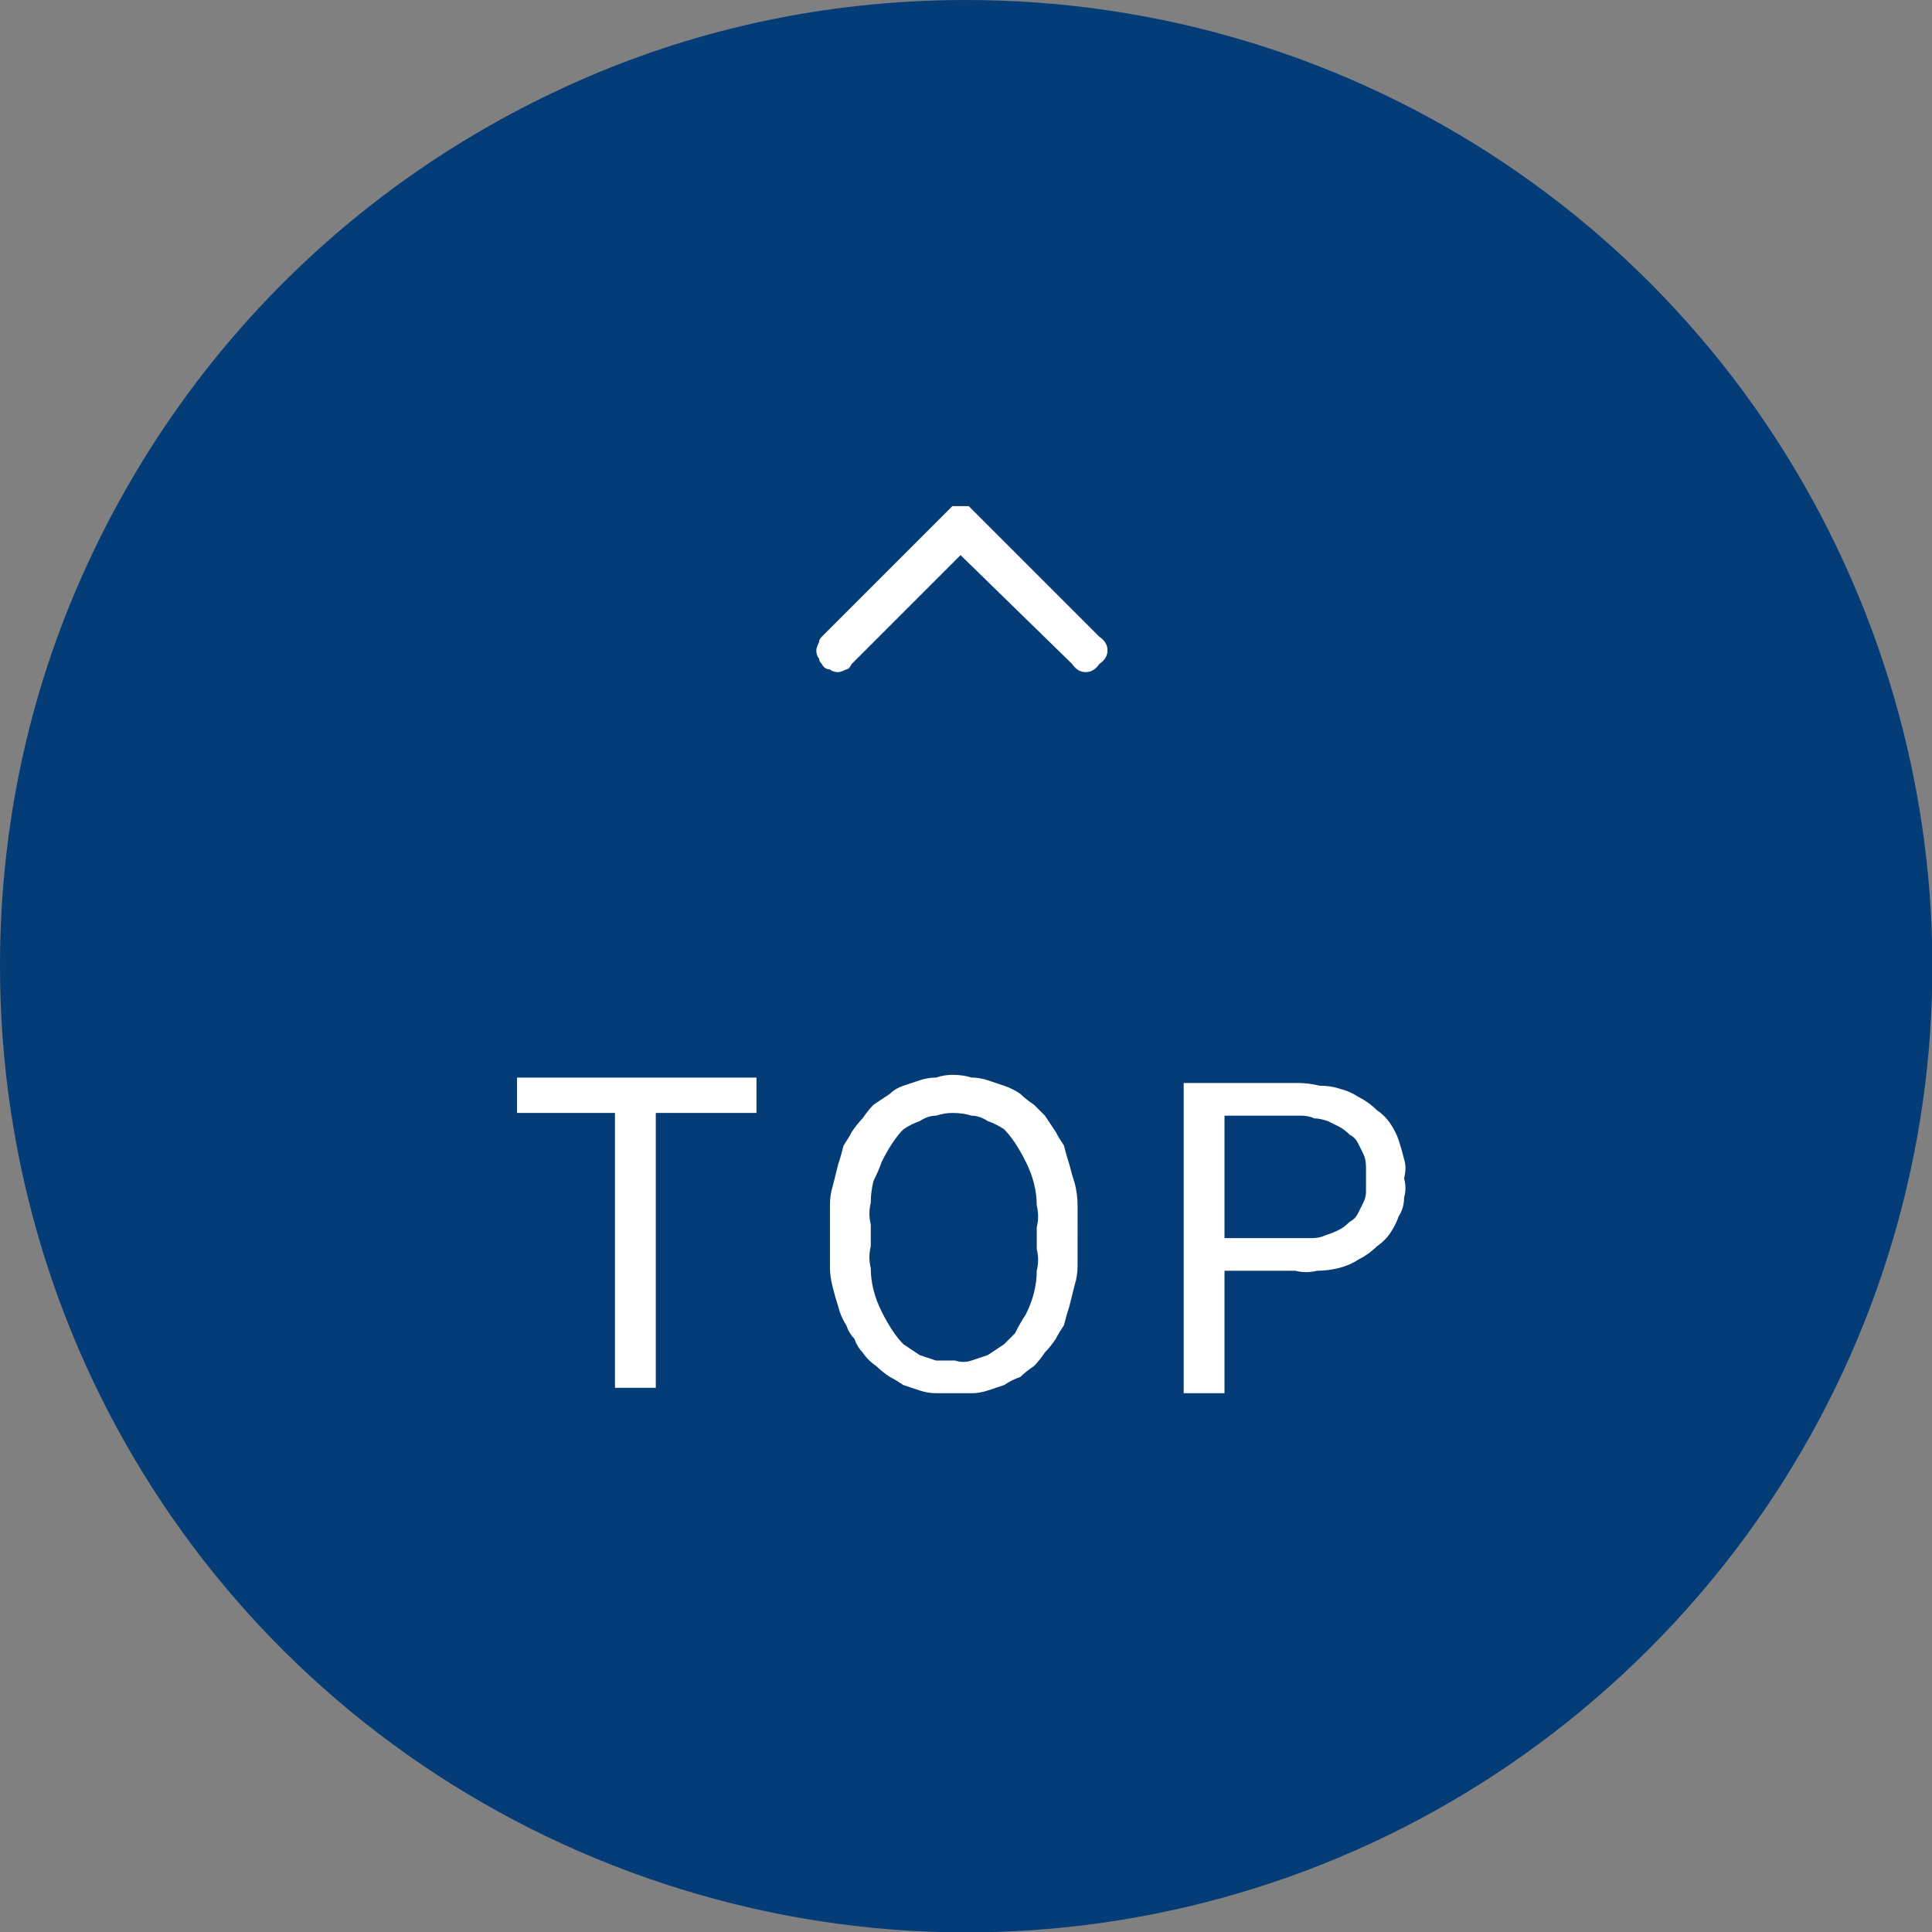
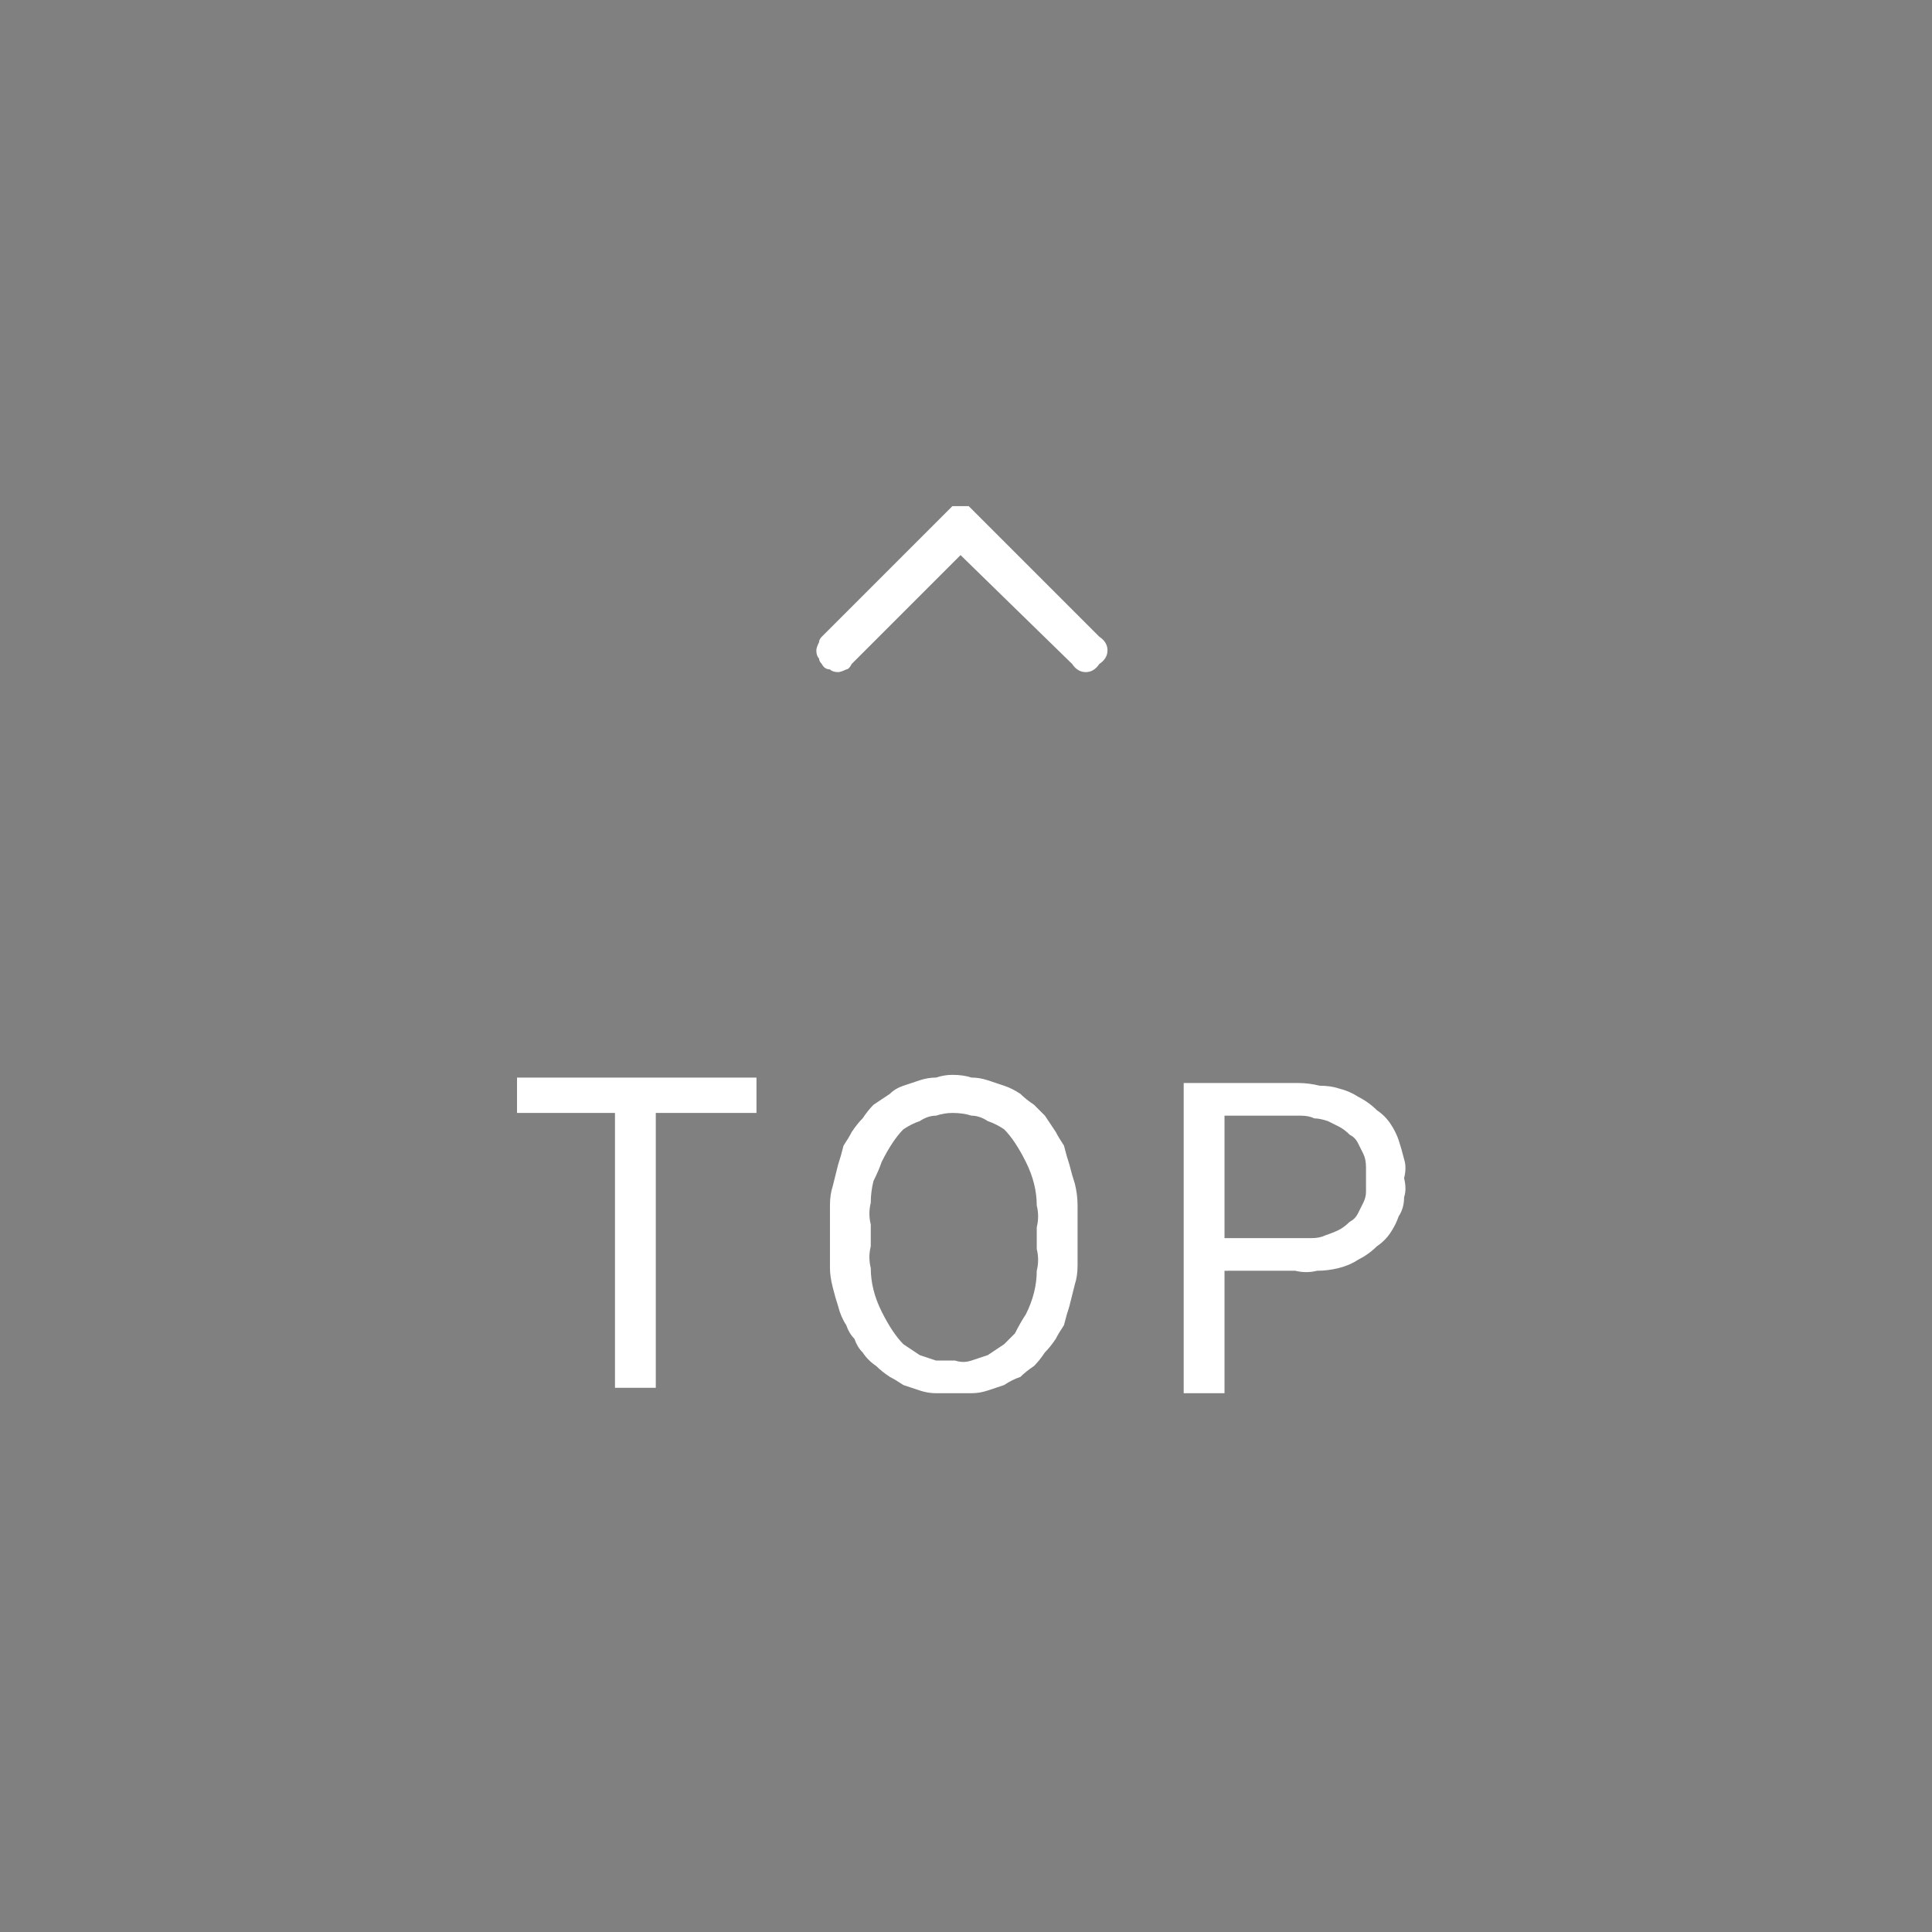
<svg xmlns="http://www.w3.org/2000/svg" version="1.2" viewBox="0 0 71 71" width="71" height="71">
  <rect x="0" y="0" width="71" height="71" fill="#808080" stroke="none" />
  <title>icon_pagetop-svg</title>
  <style>
		.s0 { fill: #043c78 } 
		.s1 { fill: #ffffff } 
	</style>
  <g id="Layer">
-     <path id="Layer" class="s0" d="m35.5 0c14.4 0 27.3 8.6 32.8 21.9 5.5 13.3 2.5 28.5-7.7 38.7-10.2 10.2-25.4 13.2-38.7 7.7-13.3-5.5-21.9-18.4-21.9-32.8 0-4.7 0.9-9.3 2.7-13.6 1.8-4.3 4.4-8.2 7.7-11.5 3.3-3.3 7.2-5.9 11.5-7.7 4.3-1.8 8.9-2.7 13.6-2.7z" />
    <path id="Layer" fill-rule="evenodd" class="s1" d="m27.8 40.9h-3.7v10.1h-1.5v-10.1h-3.6v-1.3h8.8zm11.8 4.9q0 0.3 0 0.7 0 0.4-0.1 0.7-0.1 0.4-0.2 0.8-0.1 0.3-0.2 0.7-0.2 0.3-0.3 0.5-0.2 0.3-0.4 0.5-0.2 0.3-0.4 0.5-0.3 0.2-0.5 0.4-0.3 0.1-0.6 0.3-0.3 0.1-0.6 0.2-0.3 0.1-0.6 0.1-0.3 0-0.6 0-0.4 0-0.7 0-0.3 0-0.6-0.1-0.3-0.1-0.6-0.2-0.3-0.2-0.5-0.3-0.3-0.2-0.5-0.4-0.3-0.2-0.5-0.5-0.2-0.2-0.3-0.5-0.2-0.2-0.3-0.5-0.2-0.3-0.3-0.7-0.1-0.3-0.2-0.7-0.1-0.4-0.1-0.7 0-0.4 0-0.7v-0.9q0-0.3 0-0.7 0-0.4 0.1-0.7 0.1-0.4 0.2-0.8 0.1-0.3 0.2-0.7 0.2-0.3 0.3-0.5 0.2-0.3 0.4-0.5 0.2-0.3 0.4-0.5 0.3-0.2 0.6-0.4 0.2-0.2 0.5-0.3 0.3-0.1 0.6-0.2 0.3-0.1 0.6-0.1 0.3-0.1 0.6-0.1 0.4 0 0.7 0.1 0.3 0 0.6 0.1 0.3 0.1 0.6 0.2 0.3 0.1 0.6 0.3 0.2 0.2 0.5 0.4 0.2 0.2 0.4 0.4 0.2 0.3 0.4 0.6 0.1 0.2 0.3 0.5 0.1 0.4 0.2 0.7 0.1 0.4 0.2 0.7 0.1 0.4 0.1 0.8 0 0.4 0 0.7zm-1.5-0.7q0.1-0.4 0-0.8 0-0.4-0.1-0.8-0.1-0.4-0.3-0.8-0.2-0.4-0.4-0.7-0.2-0.3-0.4-0.5-0.3-0.2-0.6-0.3-0.3-0.2-0.6-0.2-0.3-0.1-0.7-0.1-0.3 0-0.6 0.1-0.3 0-0.6 0.2-0.3 0.1-0.6 0.3-0.2 0.2-0.4 0.5-0.2 0.3-0.4 0.7-0.1 0.3-0.3 0.7-0.1 0.4-0.1 0.8-0.1 0.4 0 0.8v0.8q-0.1 0.4 0 0.8 0 0.4 0.1 0.8 0.1 0.4 0.3 0.8 0.2 0.4 0.4 0.7 0.2 0.3 0.4 0.5 0.3 0.2 0.6 0.4 0.3 0.1 0.6 0.2 0.3 0 0.7 0 0.3 0.1 0.6 0 0.3-0.1 0.6-0.2 0.3-0.2 0.6-0.4 0.2-0.2 0.4-0.4 0.2-0.4 0.4-0.7 0.2-0.4 0.3-0.8 0.1-0.4 0.1-0.8 0.1-0.4 0-0.8zm6.9 1.6v4.5h-1.5v-11.4h4.2q0.4 0 0.8 0.1 0.4 0 0.7 0.1 0.4 0.1 0.7 0.3 0.4 0.2 0.7 0.5 0.3 0.2 0.5 0.5 0.2 0.3 0.3 0.6 0.1 0.3 0.2 0.7 0.1 0.3 0 0.7 0.1 0.4 0 0.7 0 0.4-0.2 0.7-0.1 0.3-0.3 0.6-0.2 0.3-0.5 0.5-0.3 0.3-0.7 0.5-0.3 0.2-0.7 0.3-0.4 0.1-0.8 0.1-0.4 0.1-0.8 0zm0-1.2h2.7q0.3 0 0.5 0 0.3 0 0.5-0.1 0.3-0.1 0.5-0.2 0.2-0.1 0.4-0.3 0.2-0.1 0.3-0.3 0.1-0.2 0.2-0.4 0.1-0.2 0.1-0.4 0-0.3 0-0.5 0-0.2 0-0.4 0-0.3-0.1-0.5-0.1-0.2-0.2-0.4-0.1-0.2-0.3-0.3-0.2-0.2-0.4-0.3-0.2-0.1-0.4-0.2-0.3-0.1-0.5-0.1-0.2-0.1-0.5-0.1h-2.8z" />
    <path id="Layer" class="s1" d="m35.3 20.4l-4 4q-0.1 0.2-0.2 0.2-0.2 0.1-0.3 0.1-0.2 0-0.3-0.1-0.2 0-0.3-0.2-0.1-0.1-0.1-0.2-0.1-0.1-0.1-0.3 0-0.1 0.1-0.3 0-0.1 0.1-0.2l4.6-4.6q0.1-0.1 0.2-0.2 0.2 0 0.3 0 0.2 0 0.3 0 0.1 0.1 0.2 0.2l4.6 4.6q0.3 0.2 0.3 0.5 0 0.3-0.3 0.5-0.2 0.3-0.5 0.3-0.3 0-0.5-0.3z" />
  </g>
</svg>